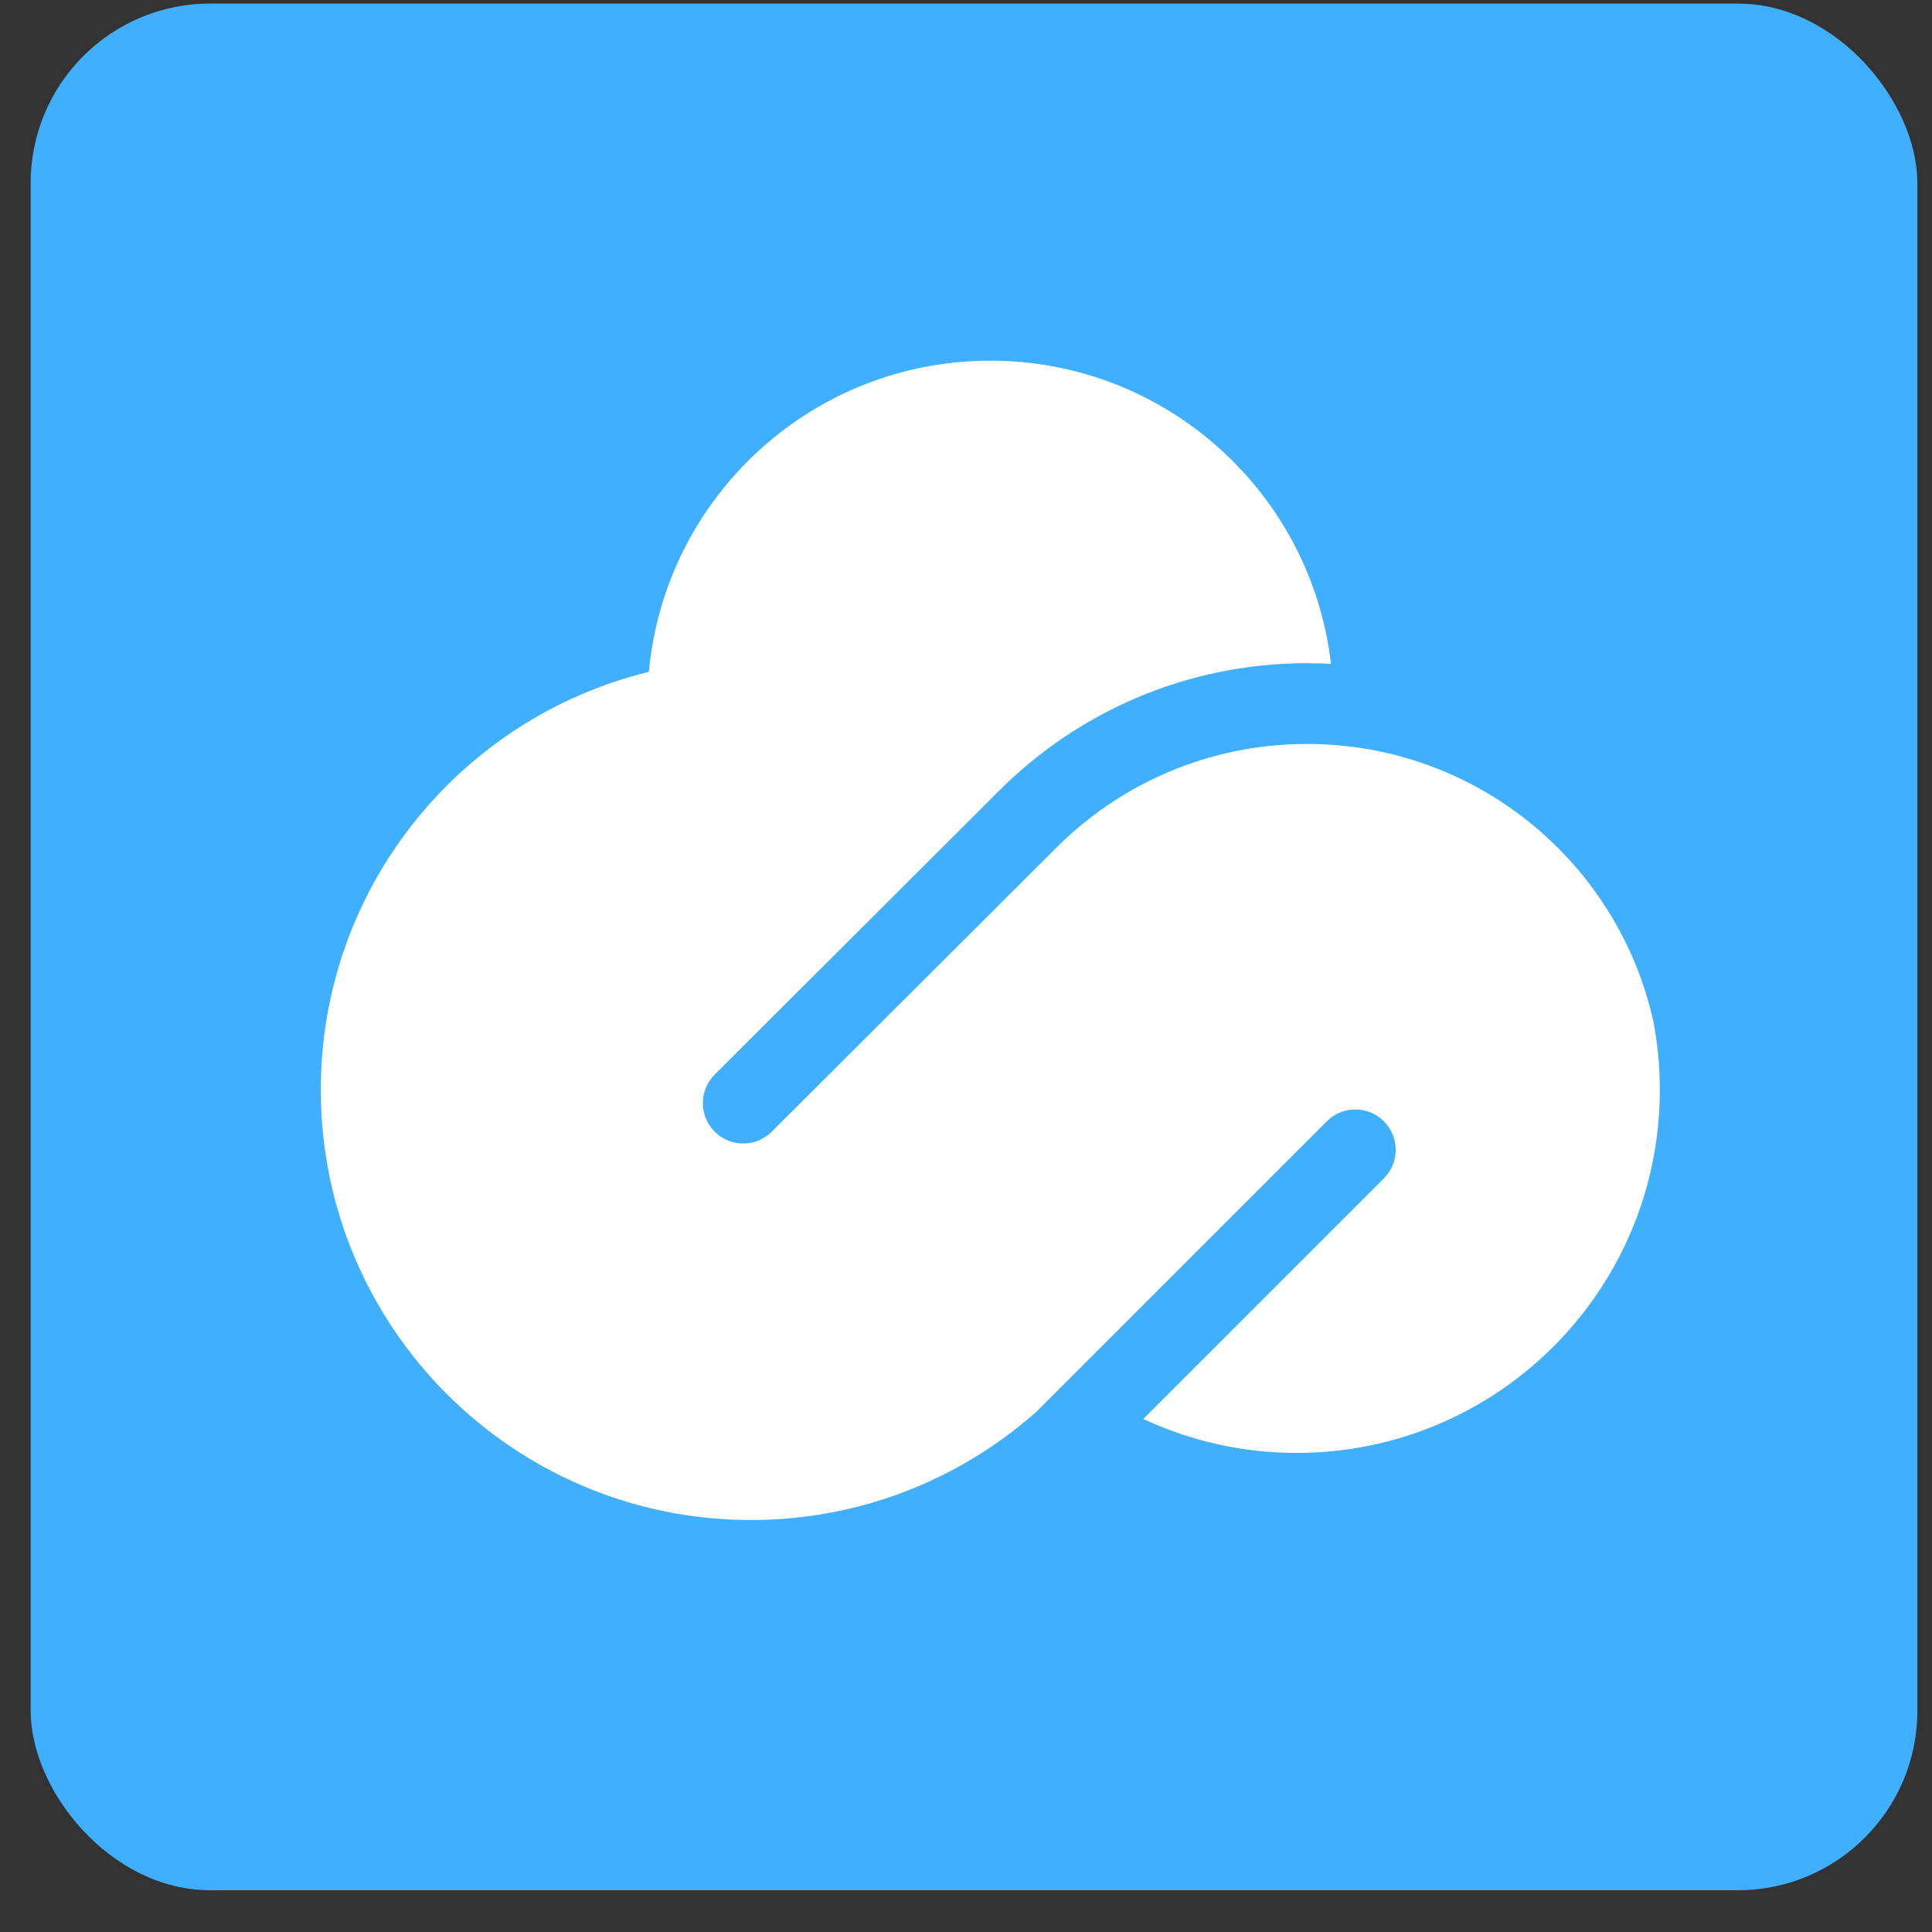
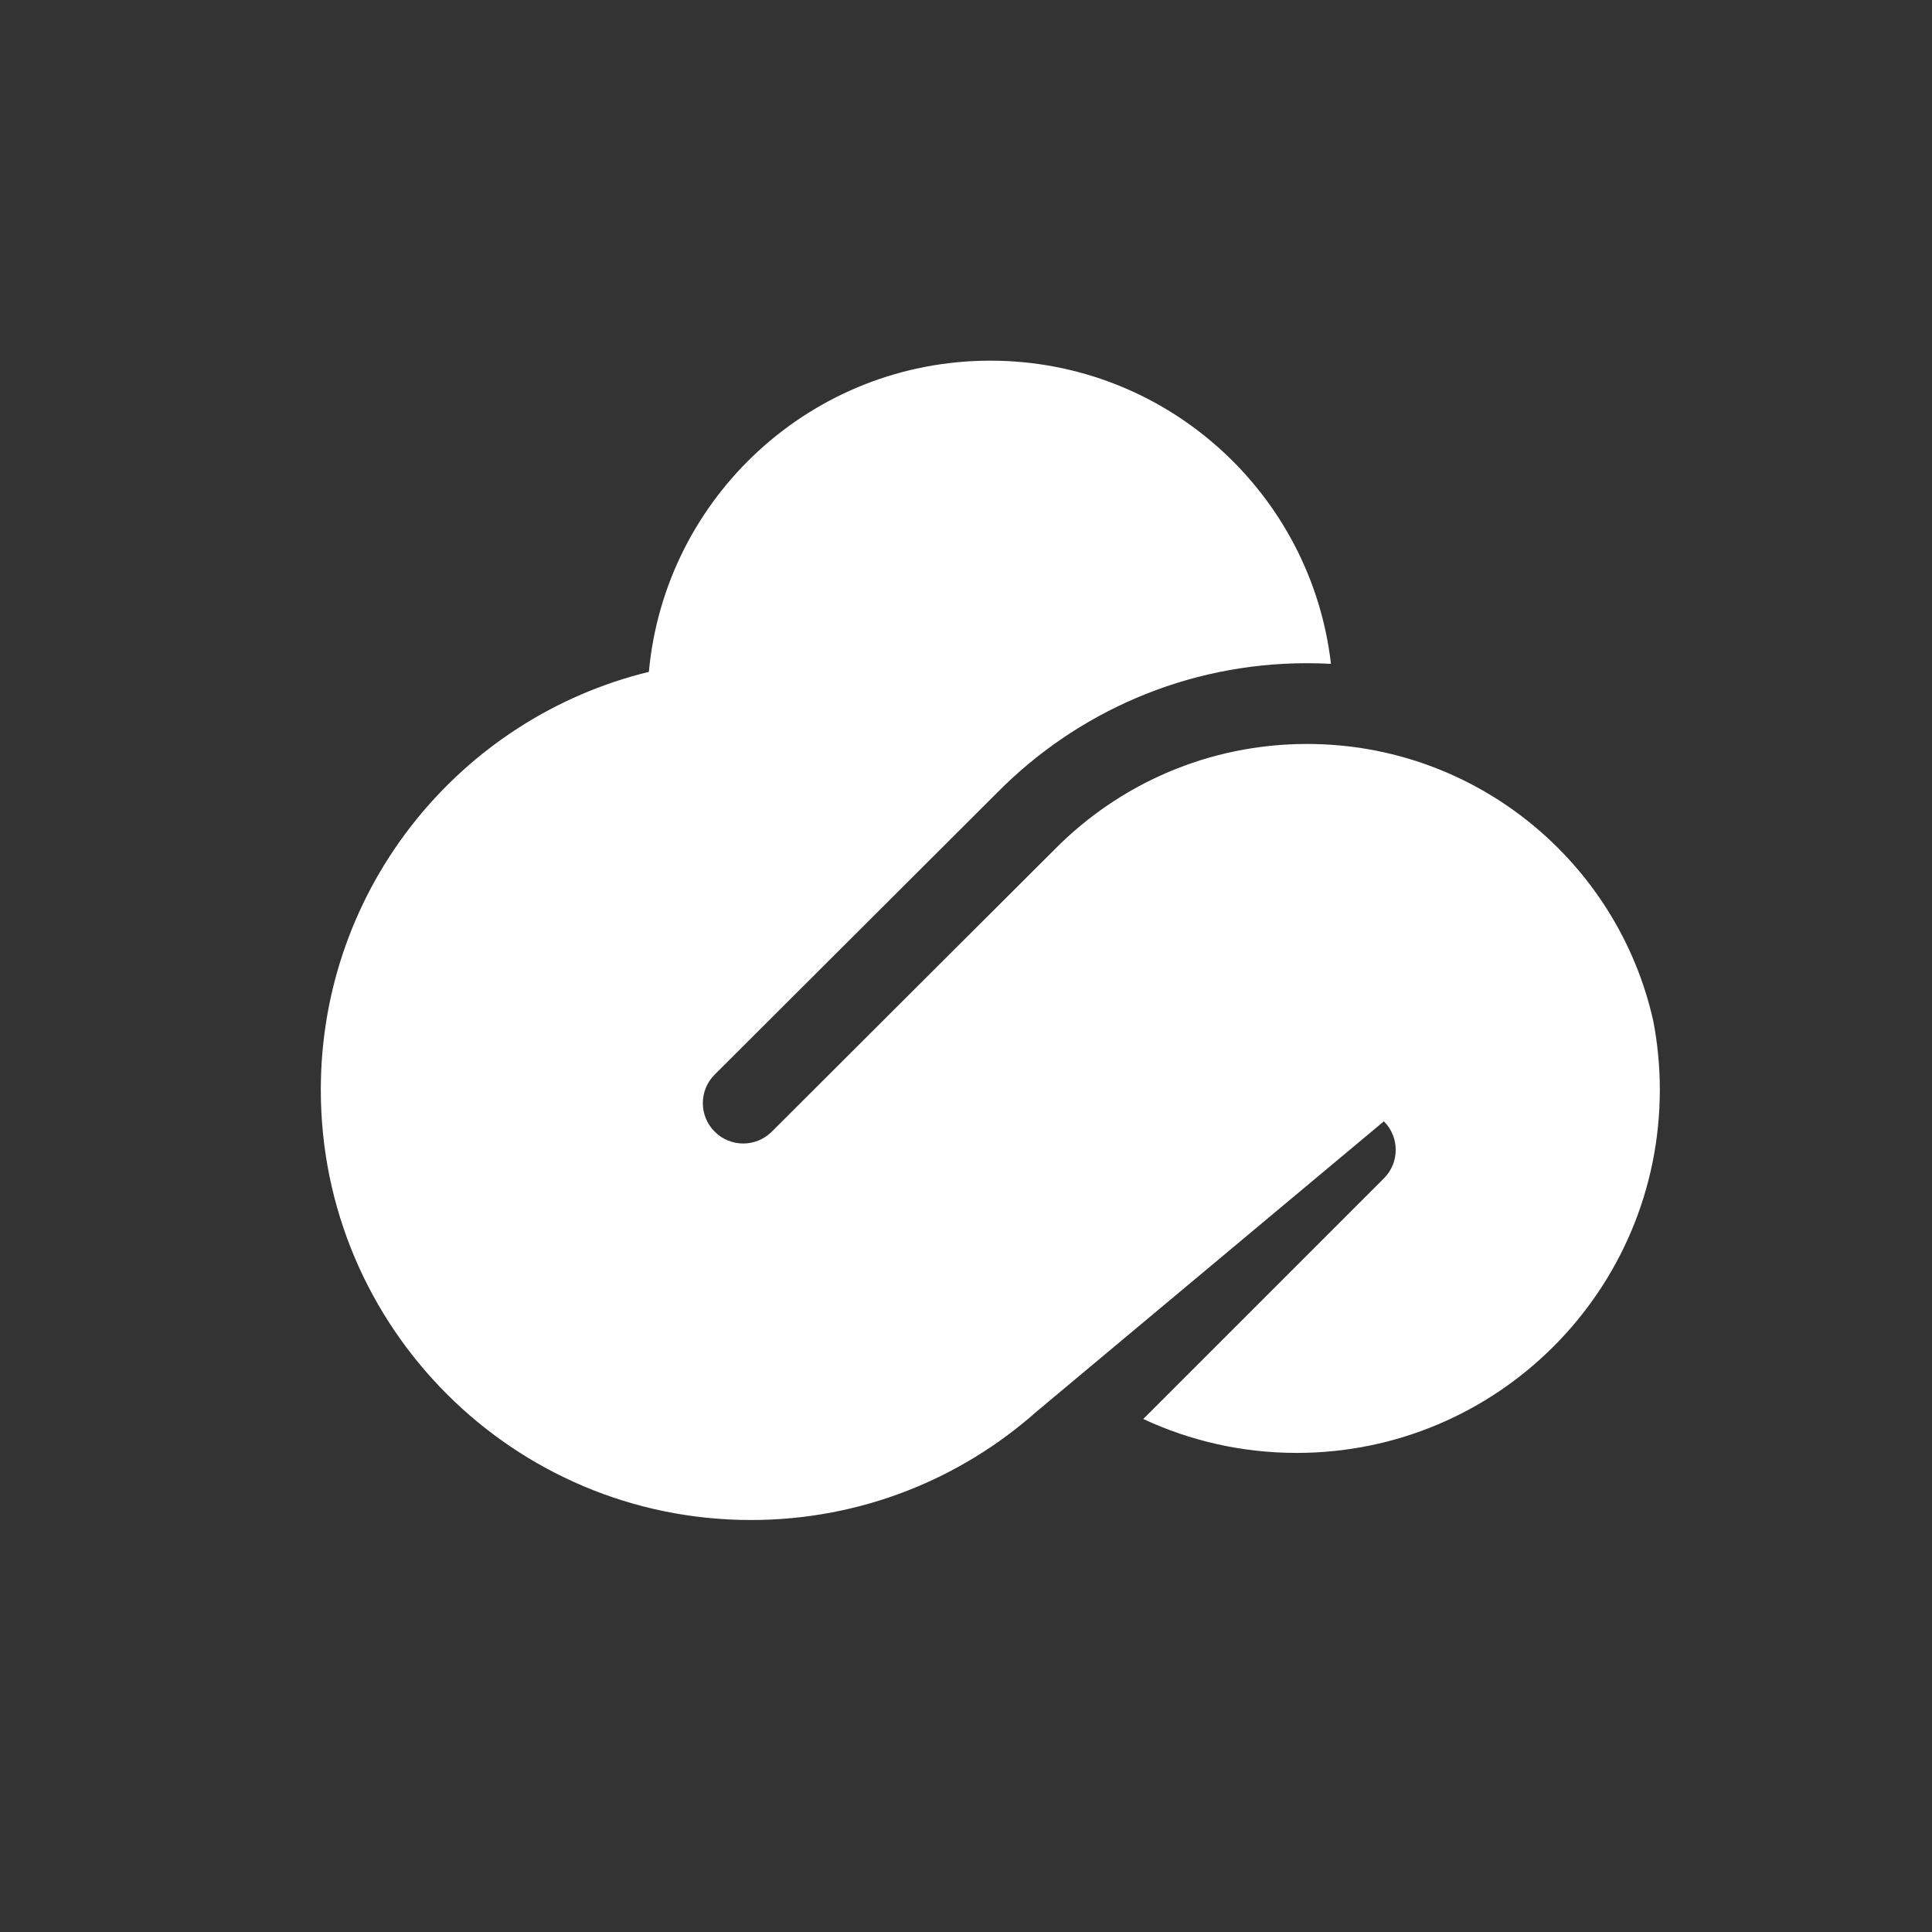
<svg xmlns="http://www.w3.org/2000/svg" width="41" height="41" viewBox="0 0 41 41" fill="none">
  <rect x="0" y="0" width="41" height="41" fill="#333333" stroke="none" />
  <g id="cloud-square">
    <g id="Group 4413">
-       <rect id="Rectangle 22315" x="0.651" y="0.076" width="40.038" height="40.038" rx="3.808" fill="#40AFFF" />
-     </g>
-     <path id="Union" d="M28.245 14.088C28.077 14.079 27.907 14.074 27.737 14.074C25.167 14.074 22.841 15.124 21.166 16.817L15.167 22.804C14.832 23.138 14.831 23.68 15.166 24.015C15.5 24.35 16.042 24.351 16.377 24.017L22.379 18.028L22.383 18.024C23.749 16.642 25.642 15.788 27.737 15.788C31.328 15.788 34.333 18.302 35.085 21.666C35.176 22.139 35.224 22.628 35.224 23.128C35.224 27.383 31.774 30.833 27.518 30.833C26.355 30.833 25.252 30.575 24.262 30.113L29.368 25.007C29.703 24.673 29.703 24.13 29.368 23.796C29.034 23.461 28.491 23.461 28.157 23.796L21.995 29.958C20.383 31.388 18.262 32.257 15.937 32.257C10.895 32.257 6.808 28.17 6.808 23.128C6.808 18.833 9.774 15.231 13.77 14.258C14.11 10.554 17.224 7.654 21.016 7.654C24.75 7.654 27.827 10.466 28.245 14.088Z" fill="white" />
+       </g>
+     <path id="Union" d="M28.245 14.088C28.077 14.079 27.907 14.074 27.737 14.074C25.167 14.074 22.841 15.124 21.166 16.817L15.167 22.804C14.832 23.138 14.831 23.68 15.166 24.015C15.5 24.35 16.042 24.351 16.377 24.017L22.379 18.028L22.383 18.024C23.749 16.642 25.642 15.788 27.737 15.788C31.328 15.788 34.333 18.302 35.085 21.666C35.176 22.139 35.224 22.628 35.224 23.128C35.224 27.383 31.774 30.833 27.518 30.833C26.355 30.833 25.252 30.575 24.262 30.113L29.368 25.007C29.703 24.673 29.703 24.13 29.368 23.796L21.995 29.958C20.383 31.388 18.262 32.257 15.937 32.257C10.895 32.257 6.808 28.17 6.808 23.128C6.808 18.833 9.774 15.231 13.77 14.258C14.11 10.554 17.224 7.654 21.016 7.654C24.75 7.654 27.827 10.466 28.245 14.088Z" fill="white" />
  </g>
</svg>